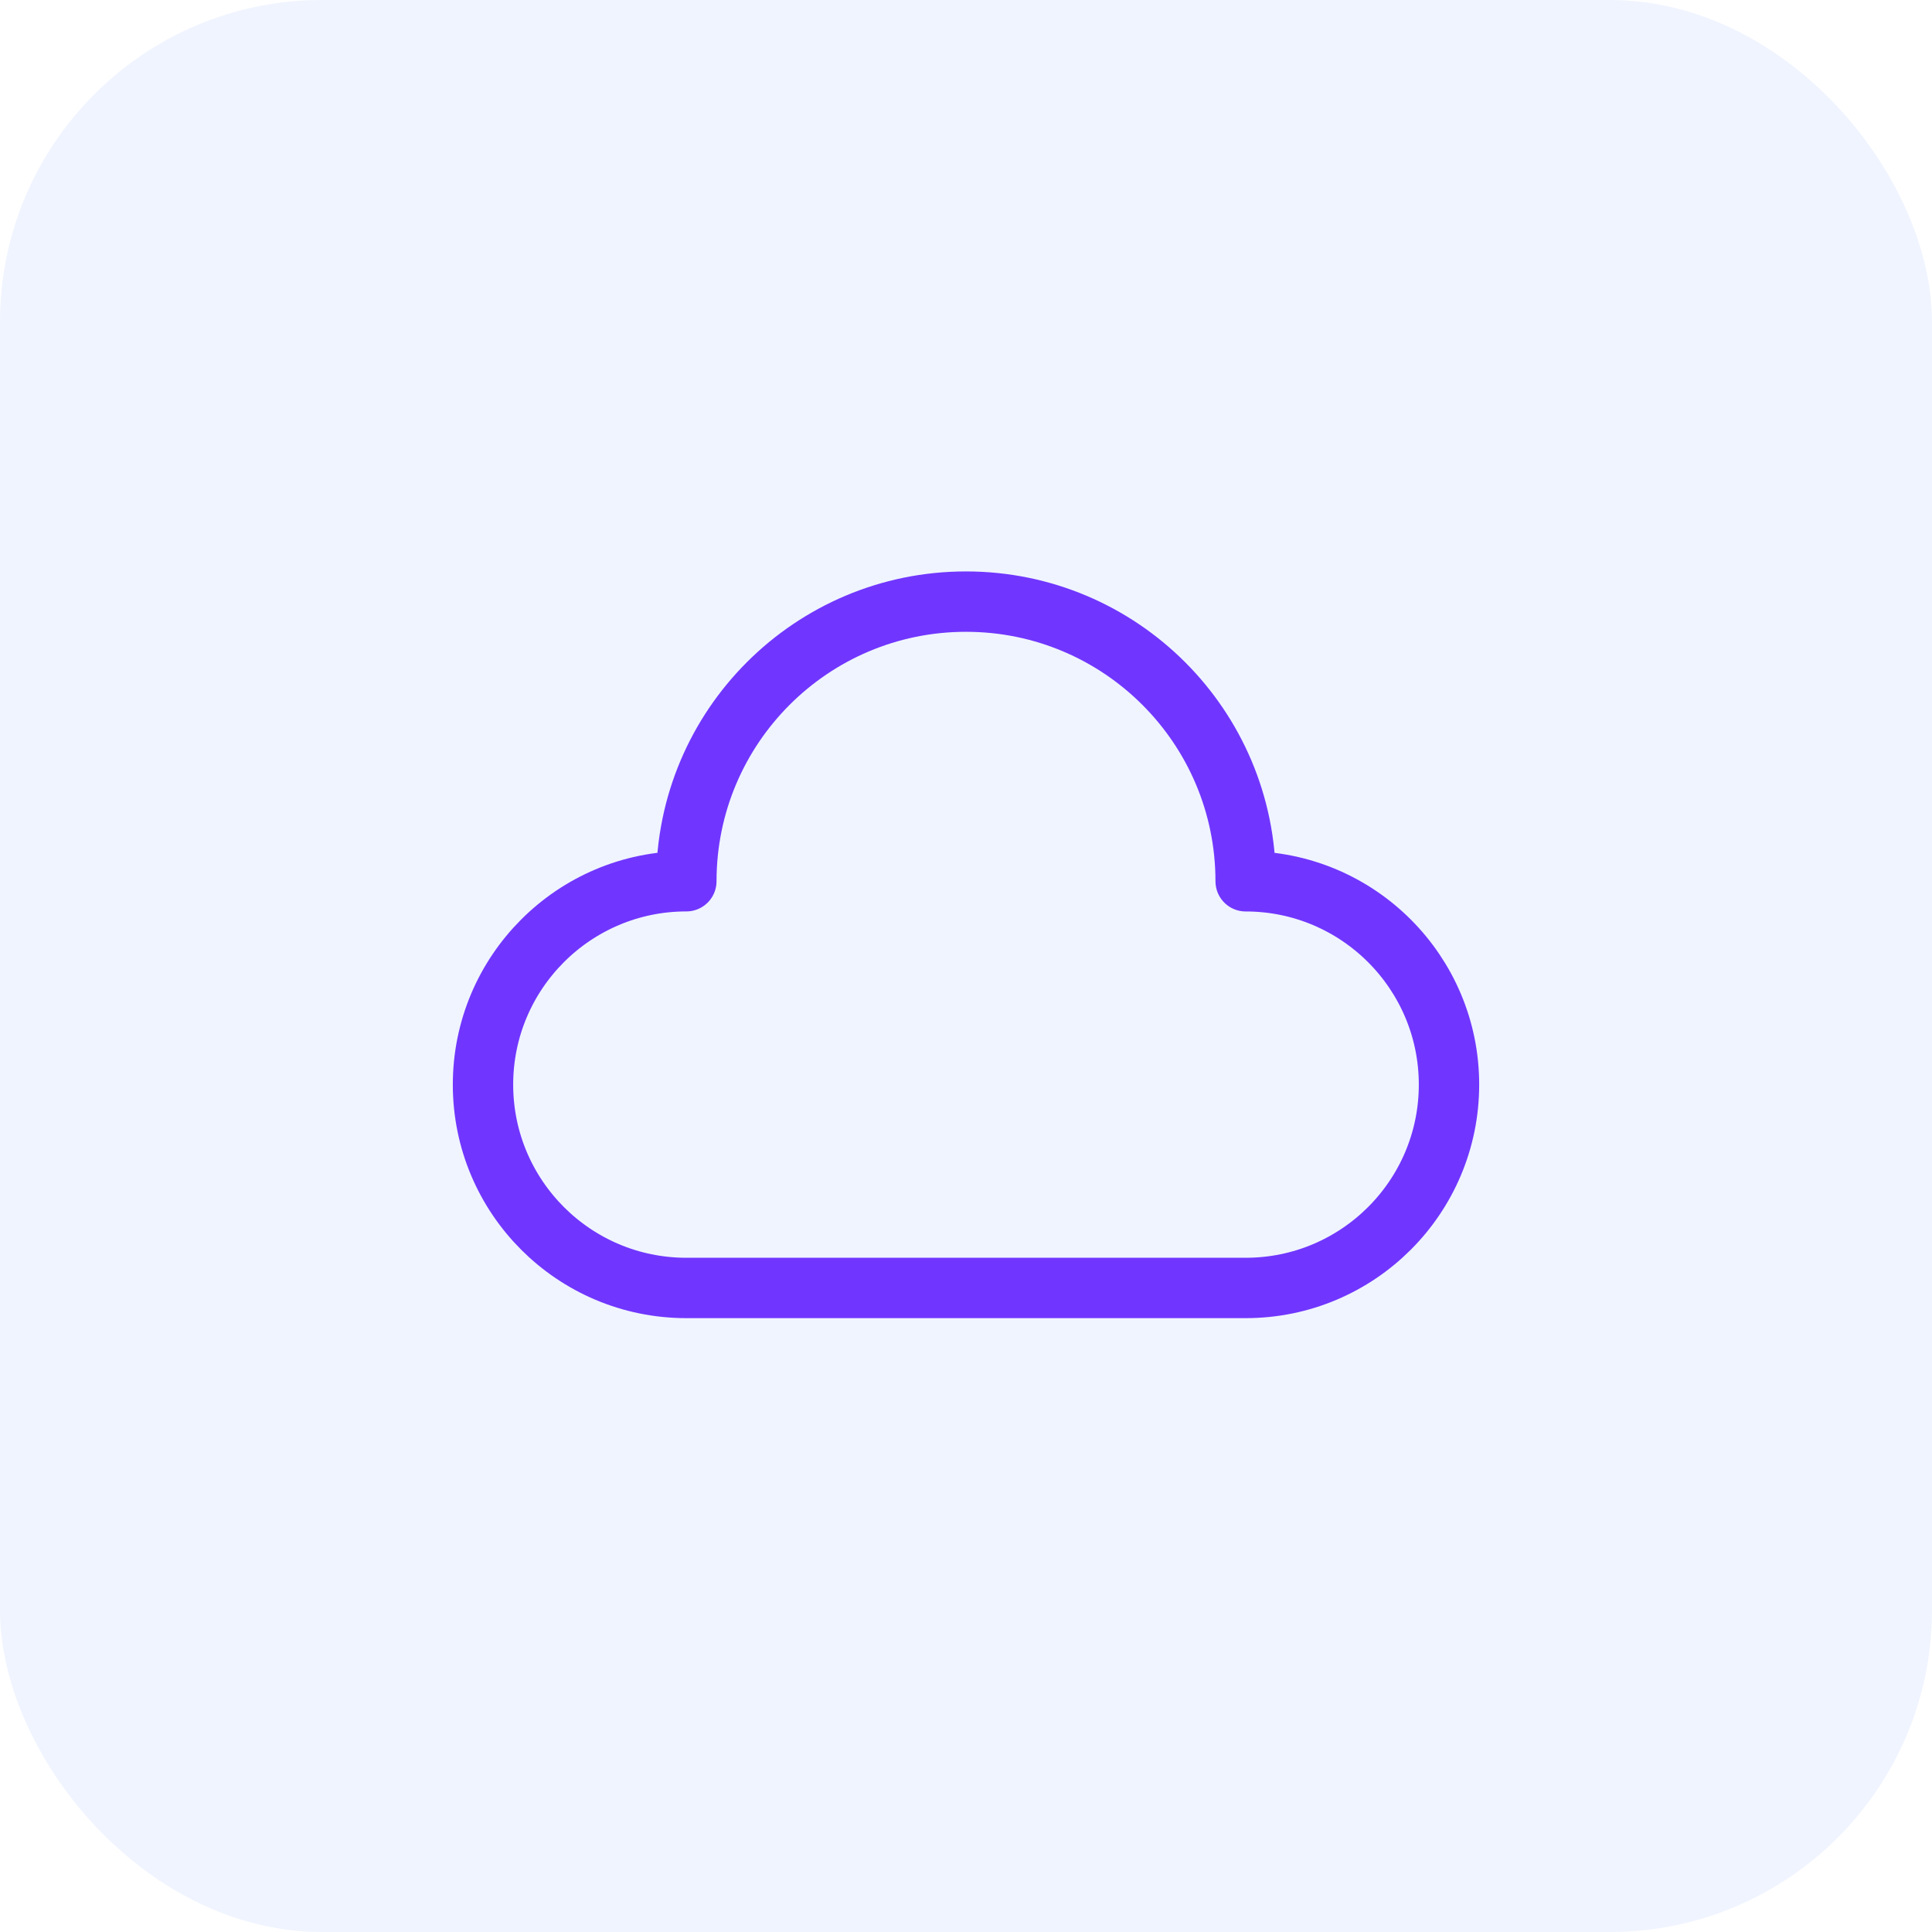
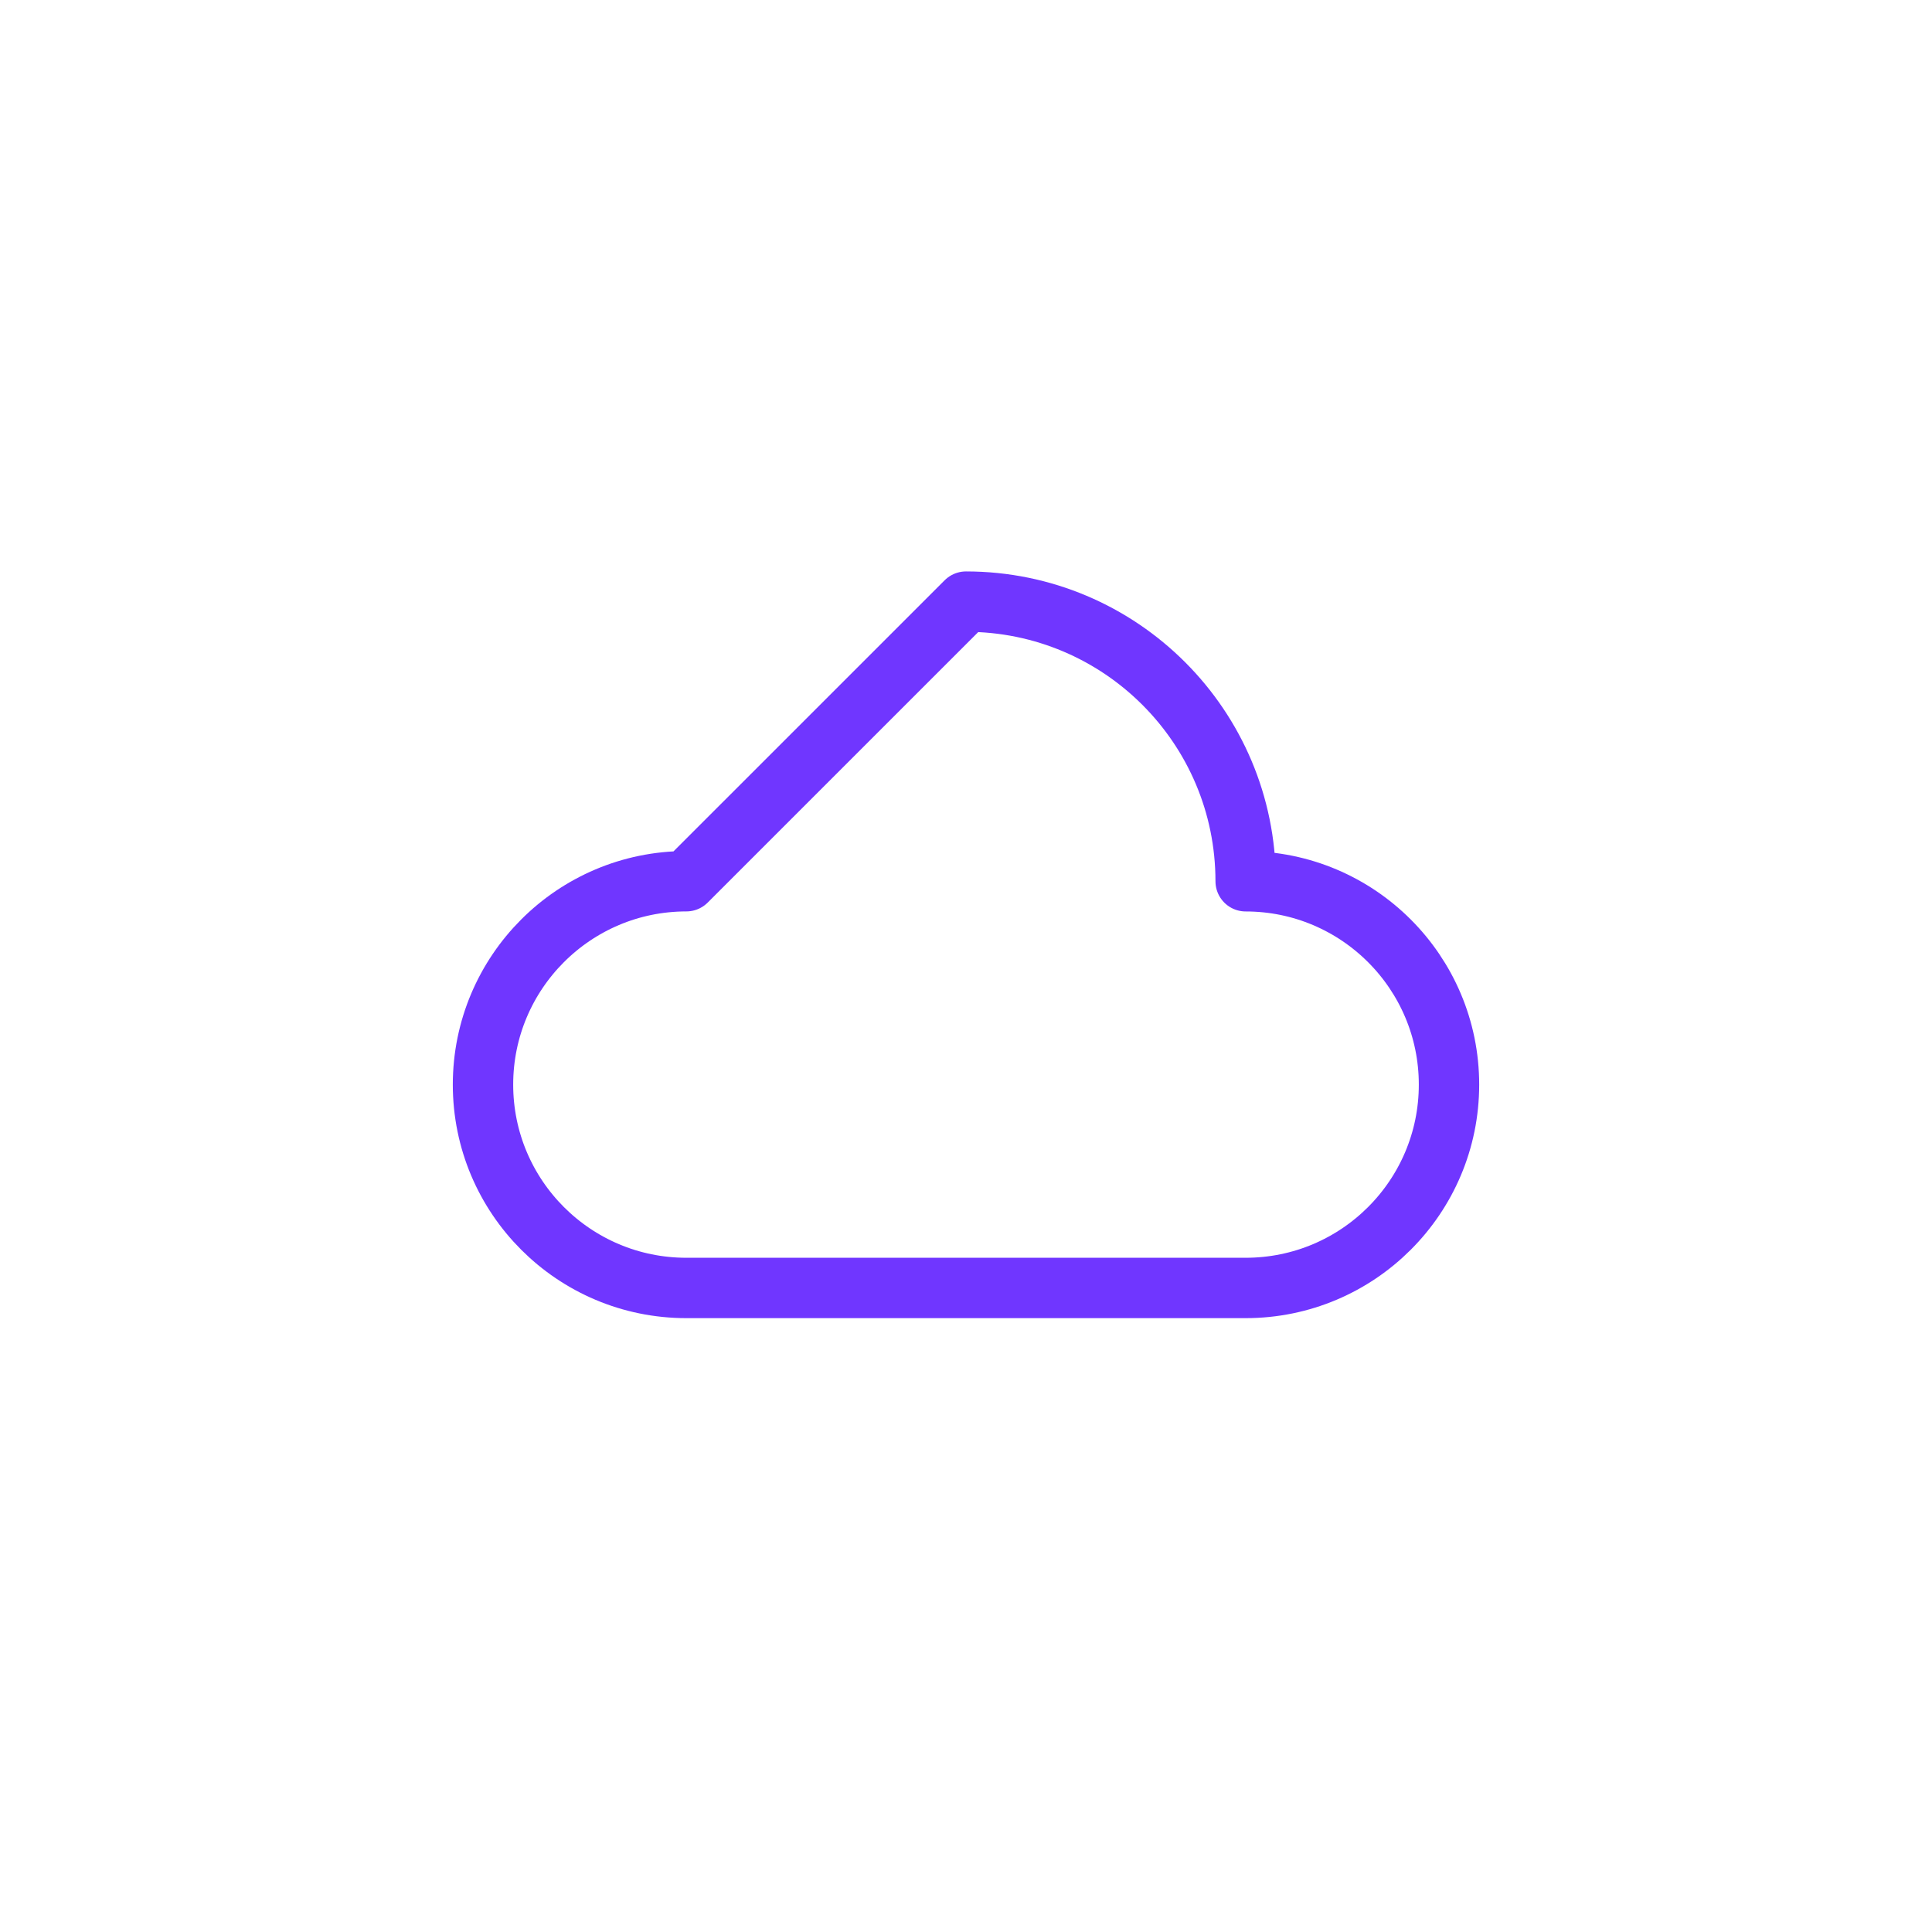
<svg xmlns="http://www.w3.org/2000/svg" width="48" height="48" viewBox="0 0 48 48" fill="none">
-   <rect opacity="0.4" width="48" height="48" rx="8" fill="#D9E4FF" />
-   <path fill-rule="evenodd" clip-rule="evenodd" d="M17.052 21.894C14.263 21.894 12 24.157 12 26.947C12 29.738 14.263 31.999 17.052 31.999H30.947C33.737 31.999 36 29.737 36 26.947C36 24.158 33.737 21.895 30.948 21.895C30.948 18.058 27.837 14.947 24 14.947C20.163 14.947 17.052 18.057 17.052 21.894Z" stroke="#7036FF" stroke-width="1.5" stroke-linecap="round" stroke-linejoin="round" />
+   <path fill-rule="evenodd" clip-rule="evenodd" d="M17.052 21.894C14.263 21.894 12 24.157 12 26.947C12 29.738 14.263 31.999 17.052 31.999H30.947C33.737 31.999 36 29.737 36 26.947C36 24.158 33.737 21.895 30.948 21.895C30.948 18.058 27.837 14.947 24 14.947Z" stroke="#7036FF" stroke-width="1.5" stroke-linecap="round" stroke-linejoin="round" />
</svg>